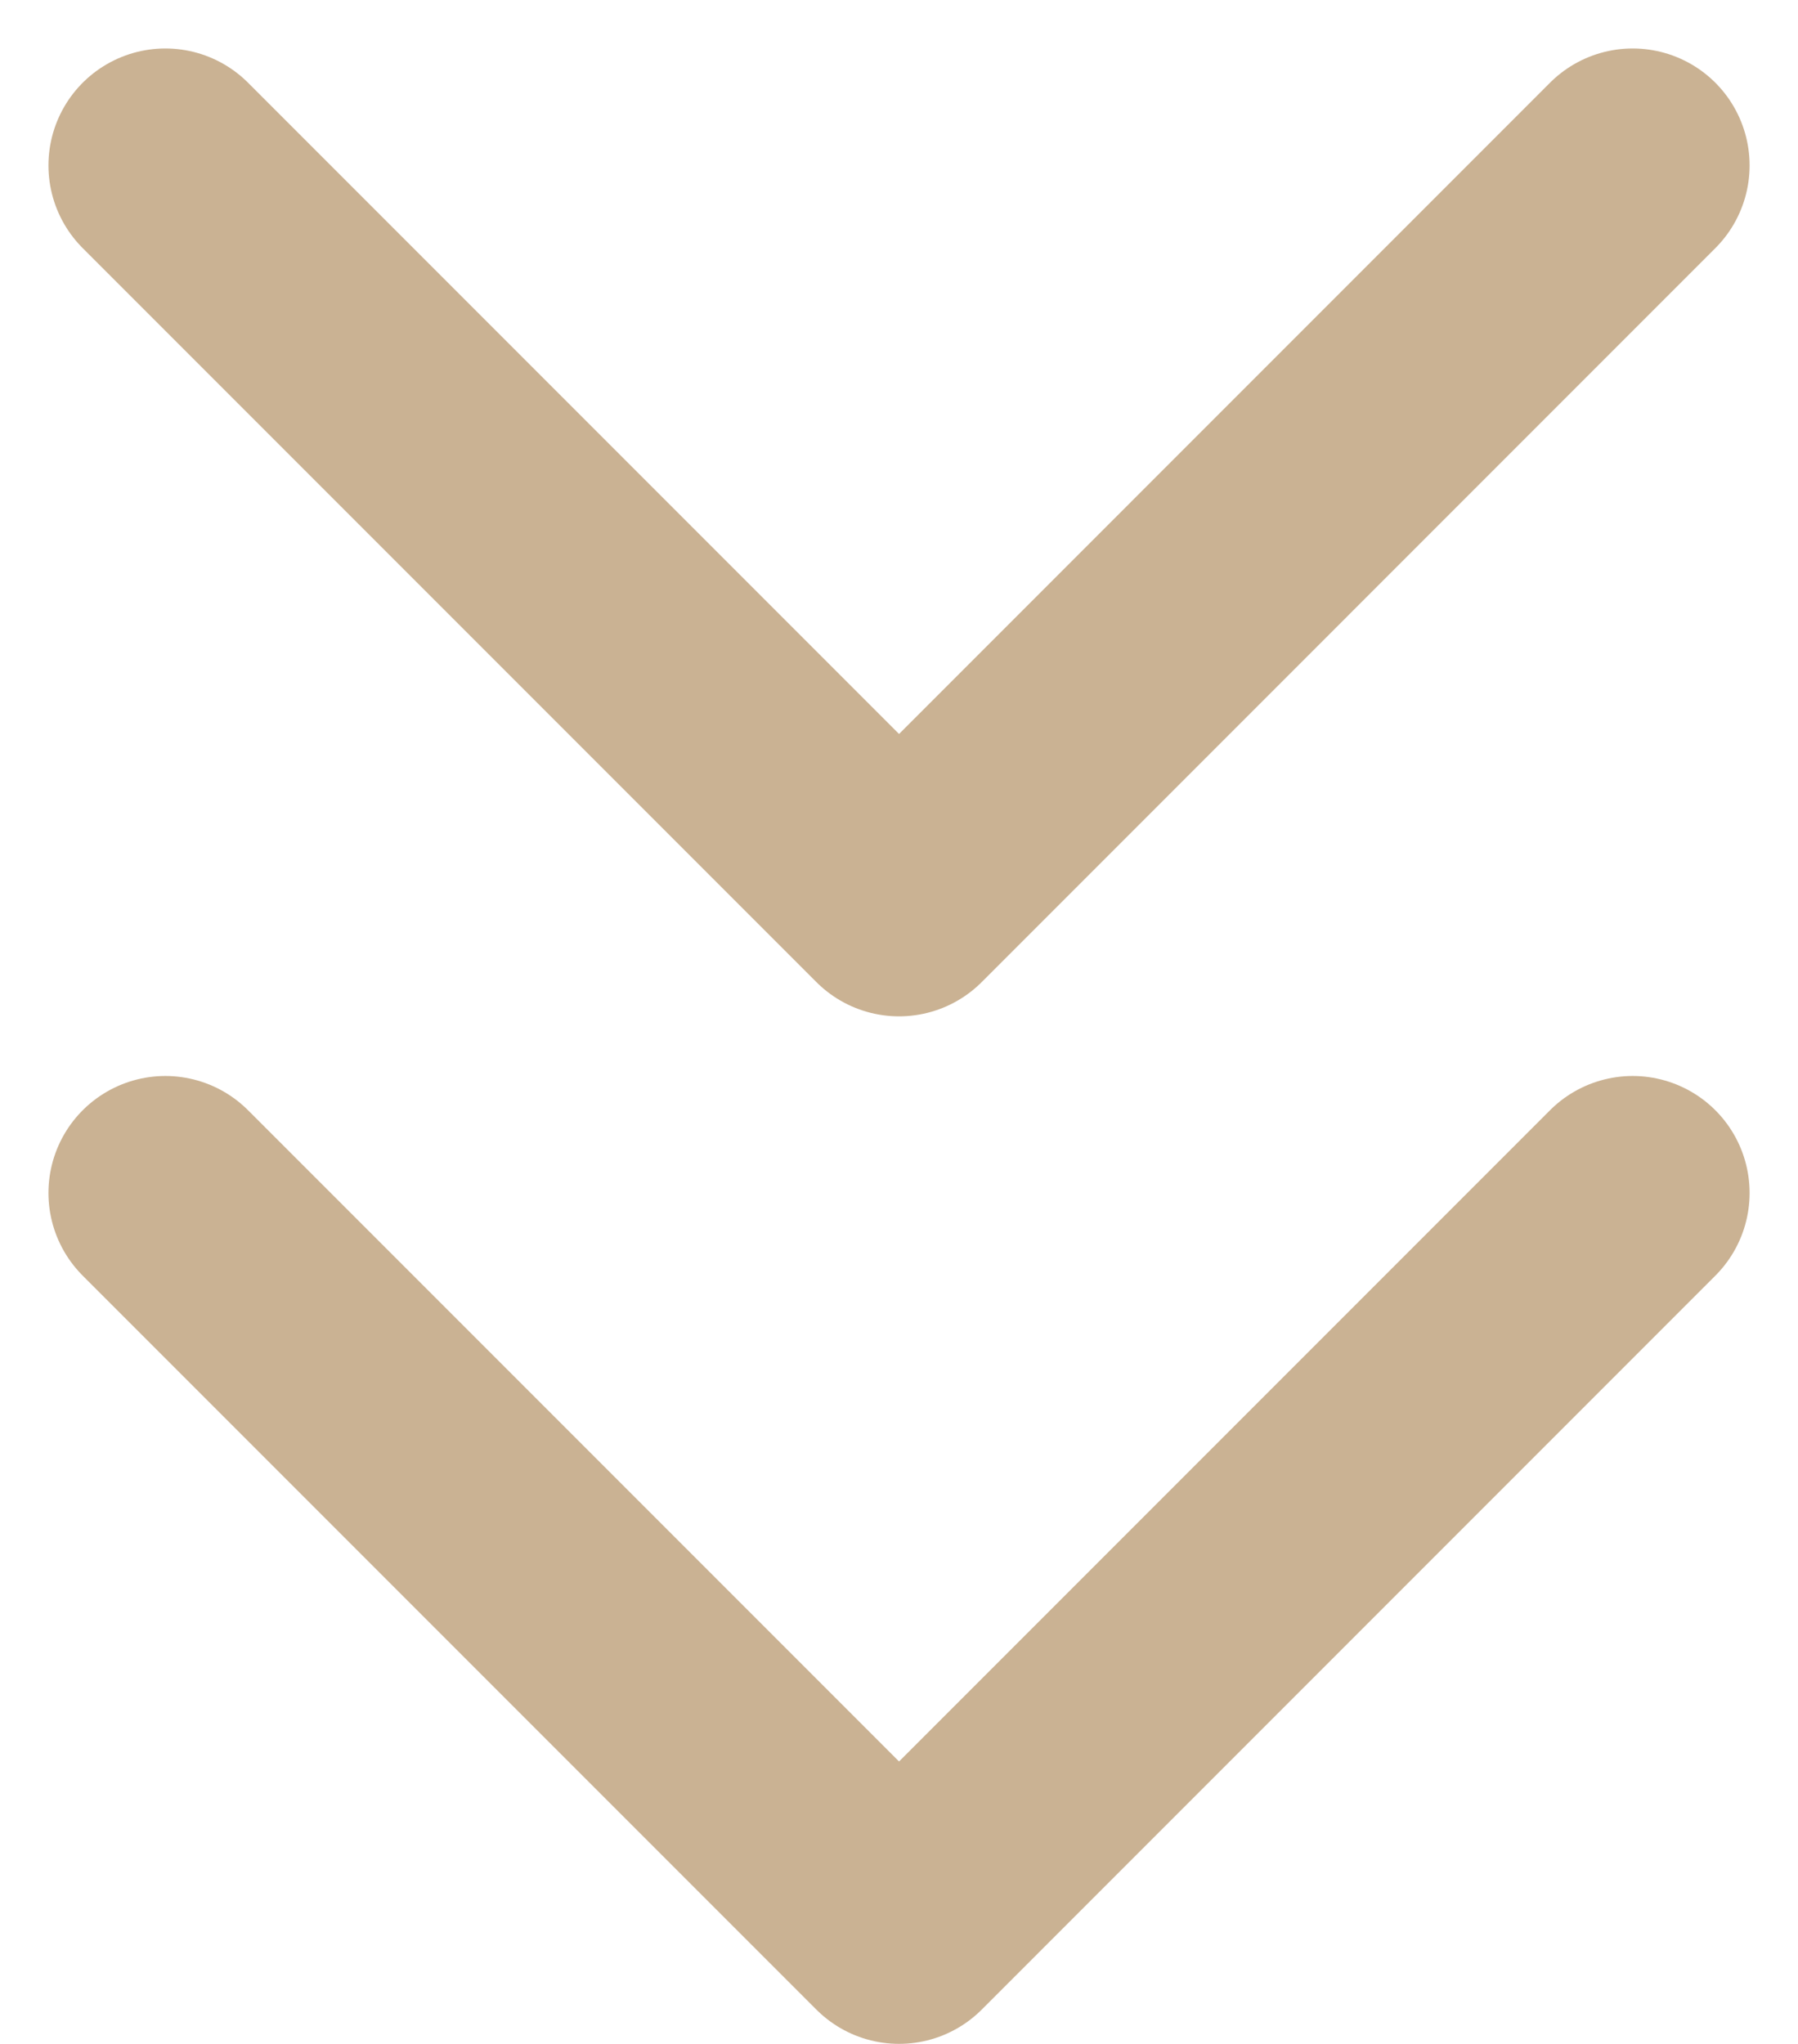
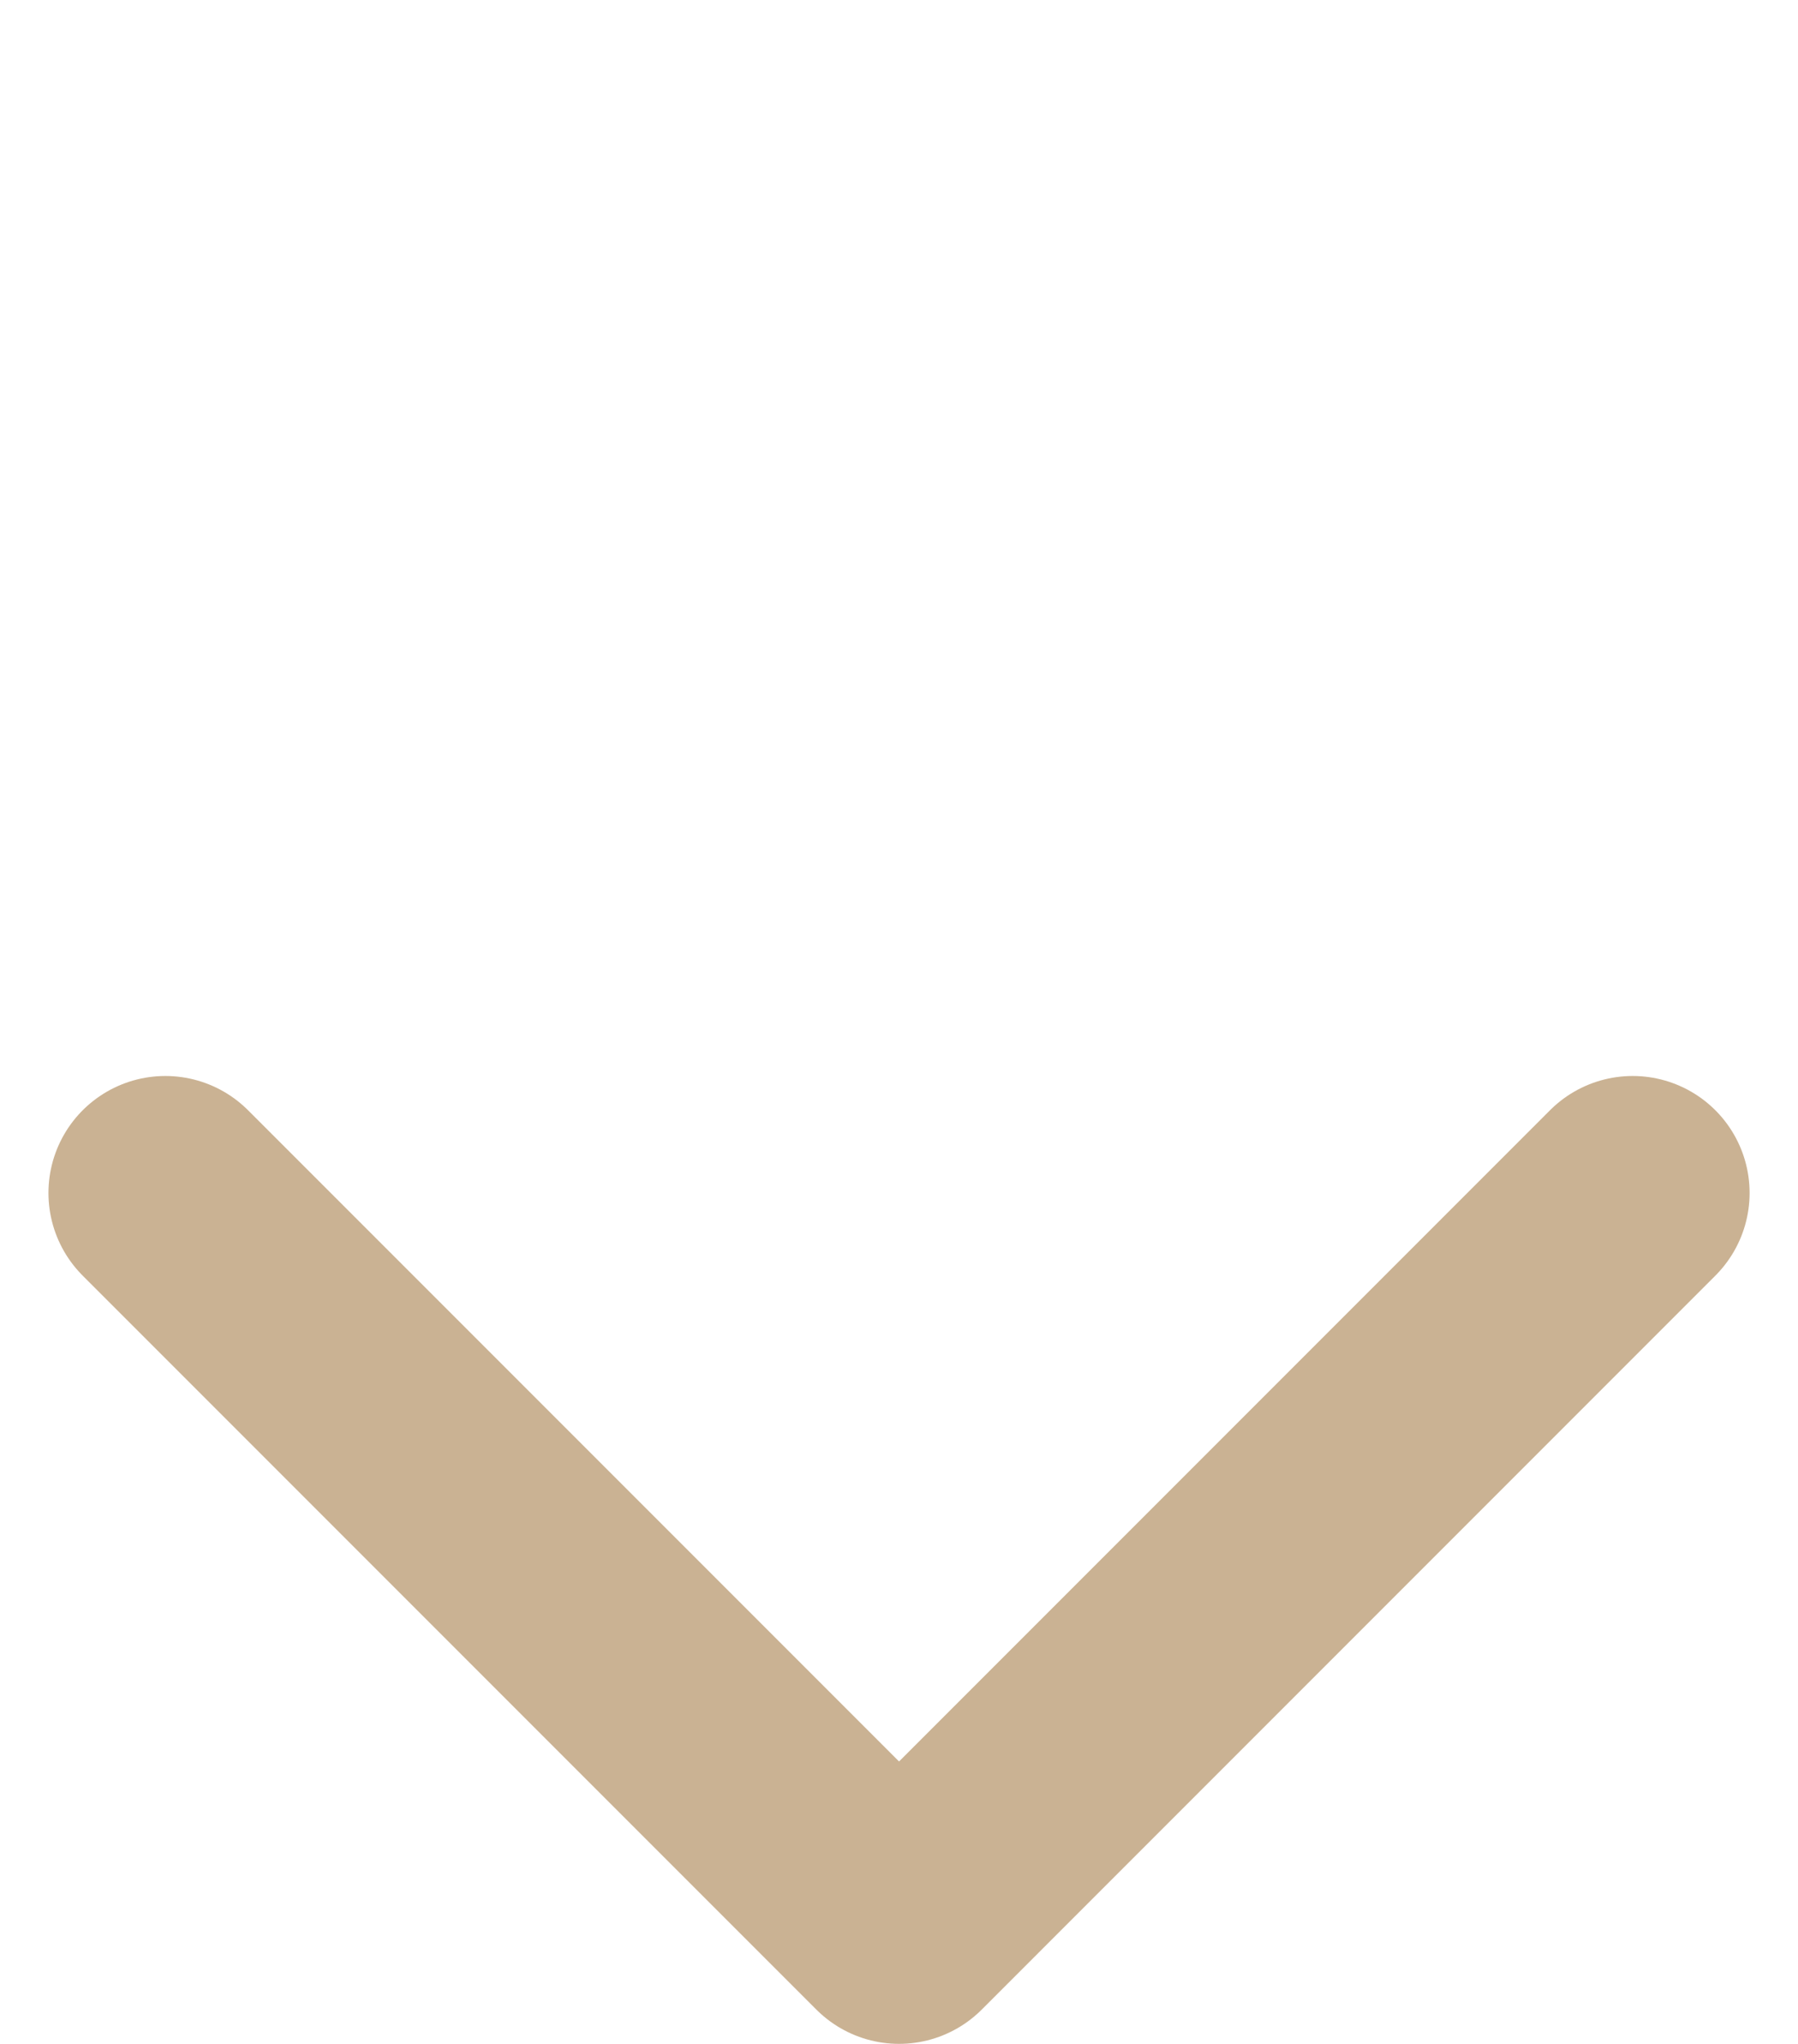
<svg xmlns="http://www.w3.org/2000/svg" width="38.446" height="43.686" viewBox="0 0 38.446 43.686">
  <g id="Icon_feather-chevrons-down" data-name="Icon feather-chevrons-down" transform="translate(-6.964 -5.464)">
    <path id="Path_1023" data-name="Path 1023" d="M10.5,19.5,26.188,35.188,41.875,19.5" transform="translate(0 11.463)" fill="none" stroke="#cab293" stroke-linecap="round" stroke-linejoin="round" stroke-width="5" />
-     <path id="Path_1024" data-name="Path 1024" d="M10.5,9,26.188,24.688,41.875,9" fill="none" stroke="#cab293" stroke-linecap="round" stroke-linejoin="round" stroke-width="5" />
  </g>
</svg>